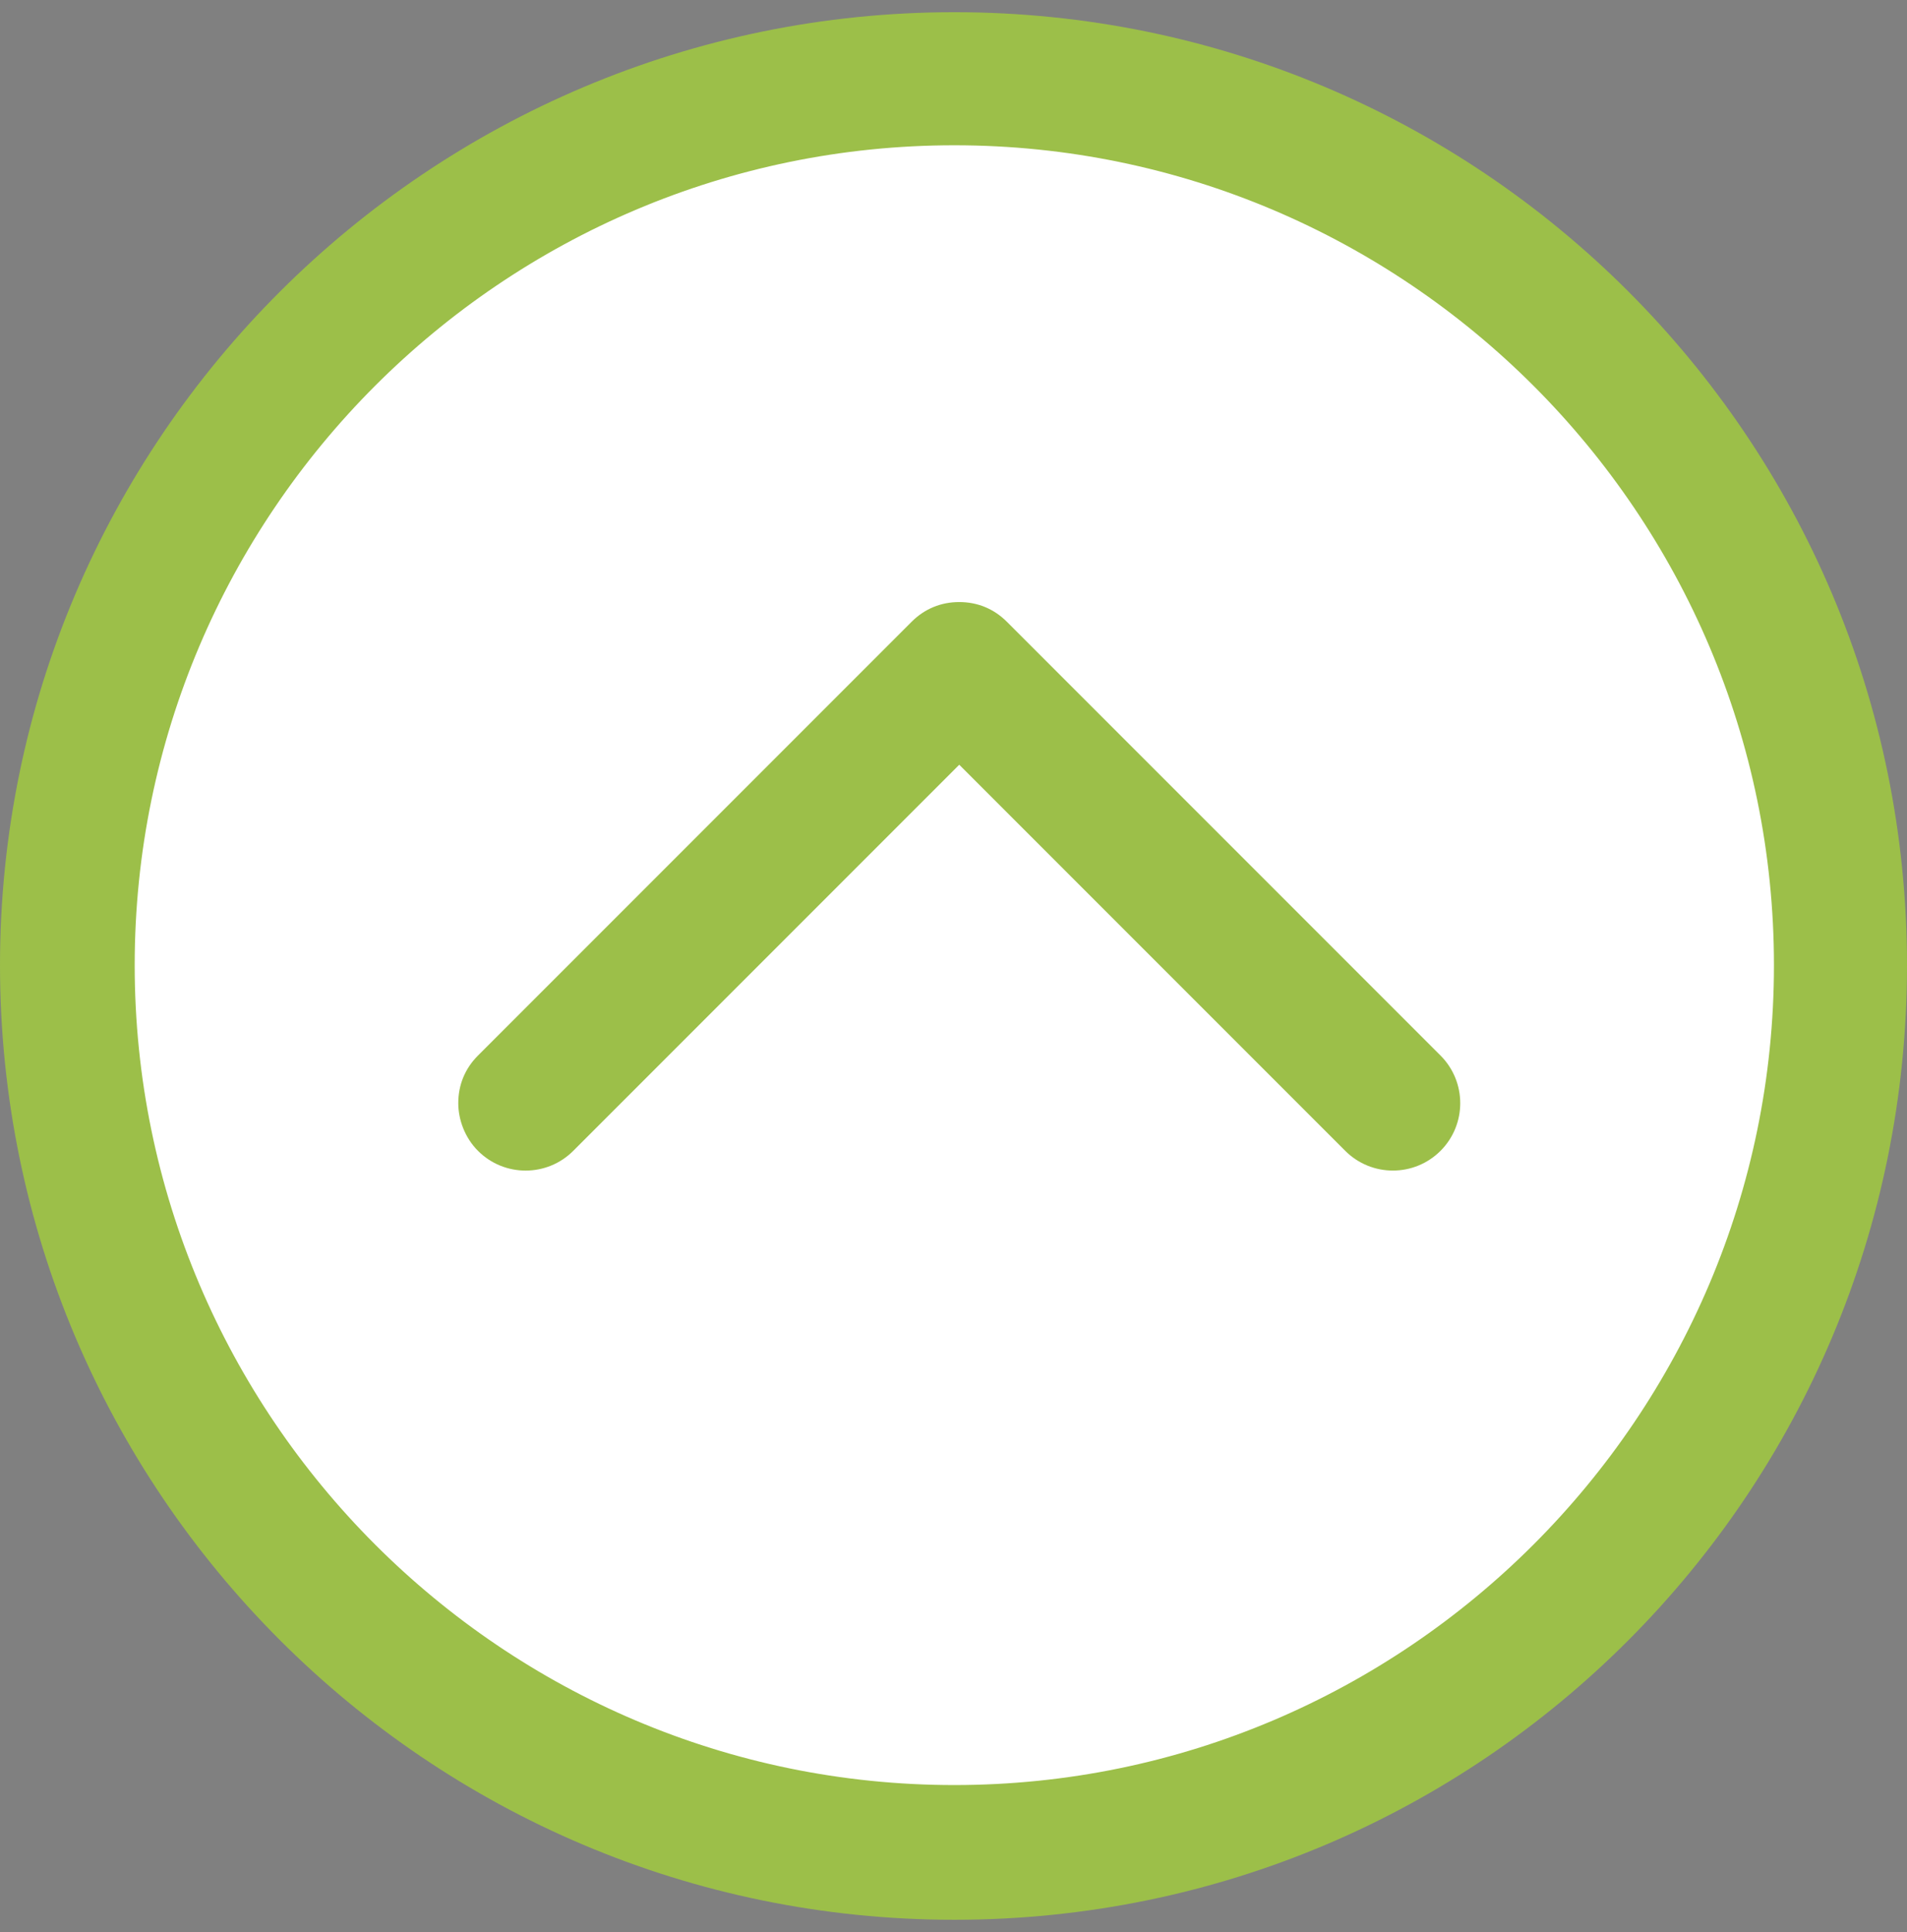
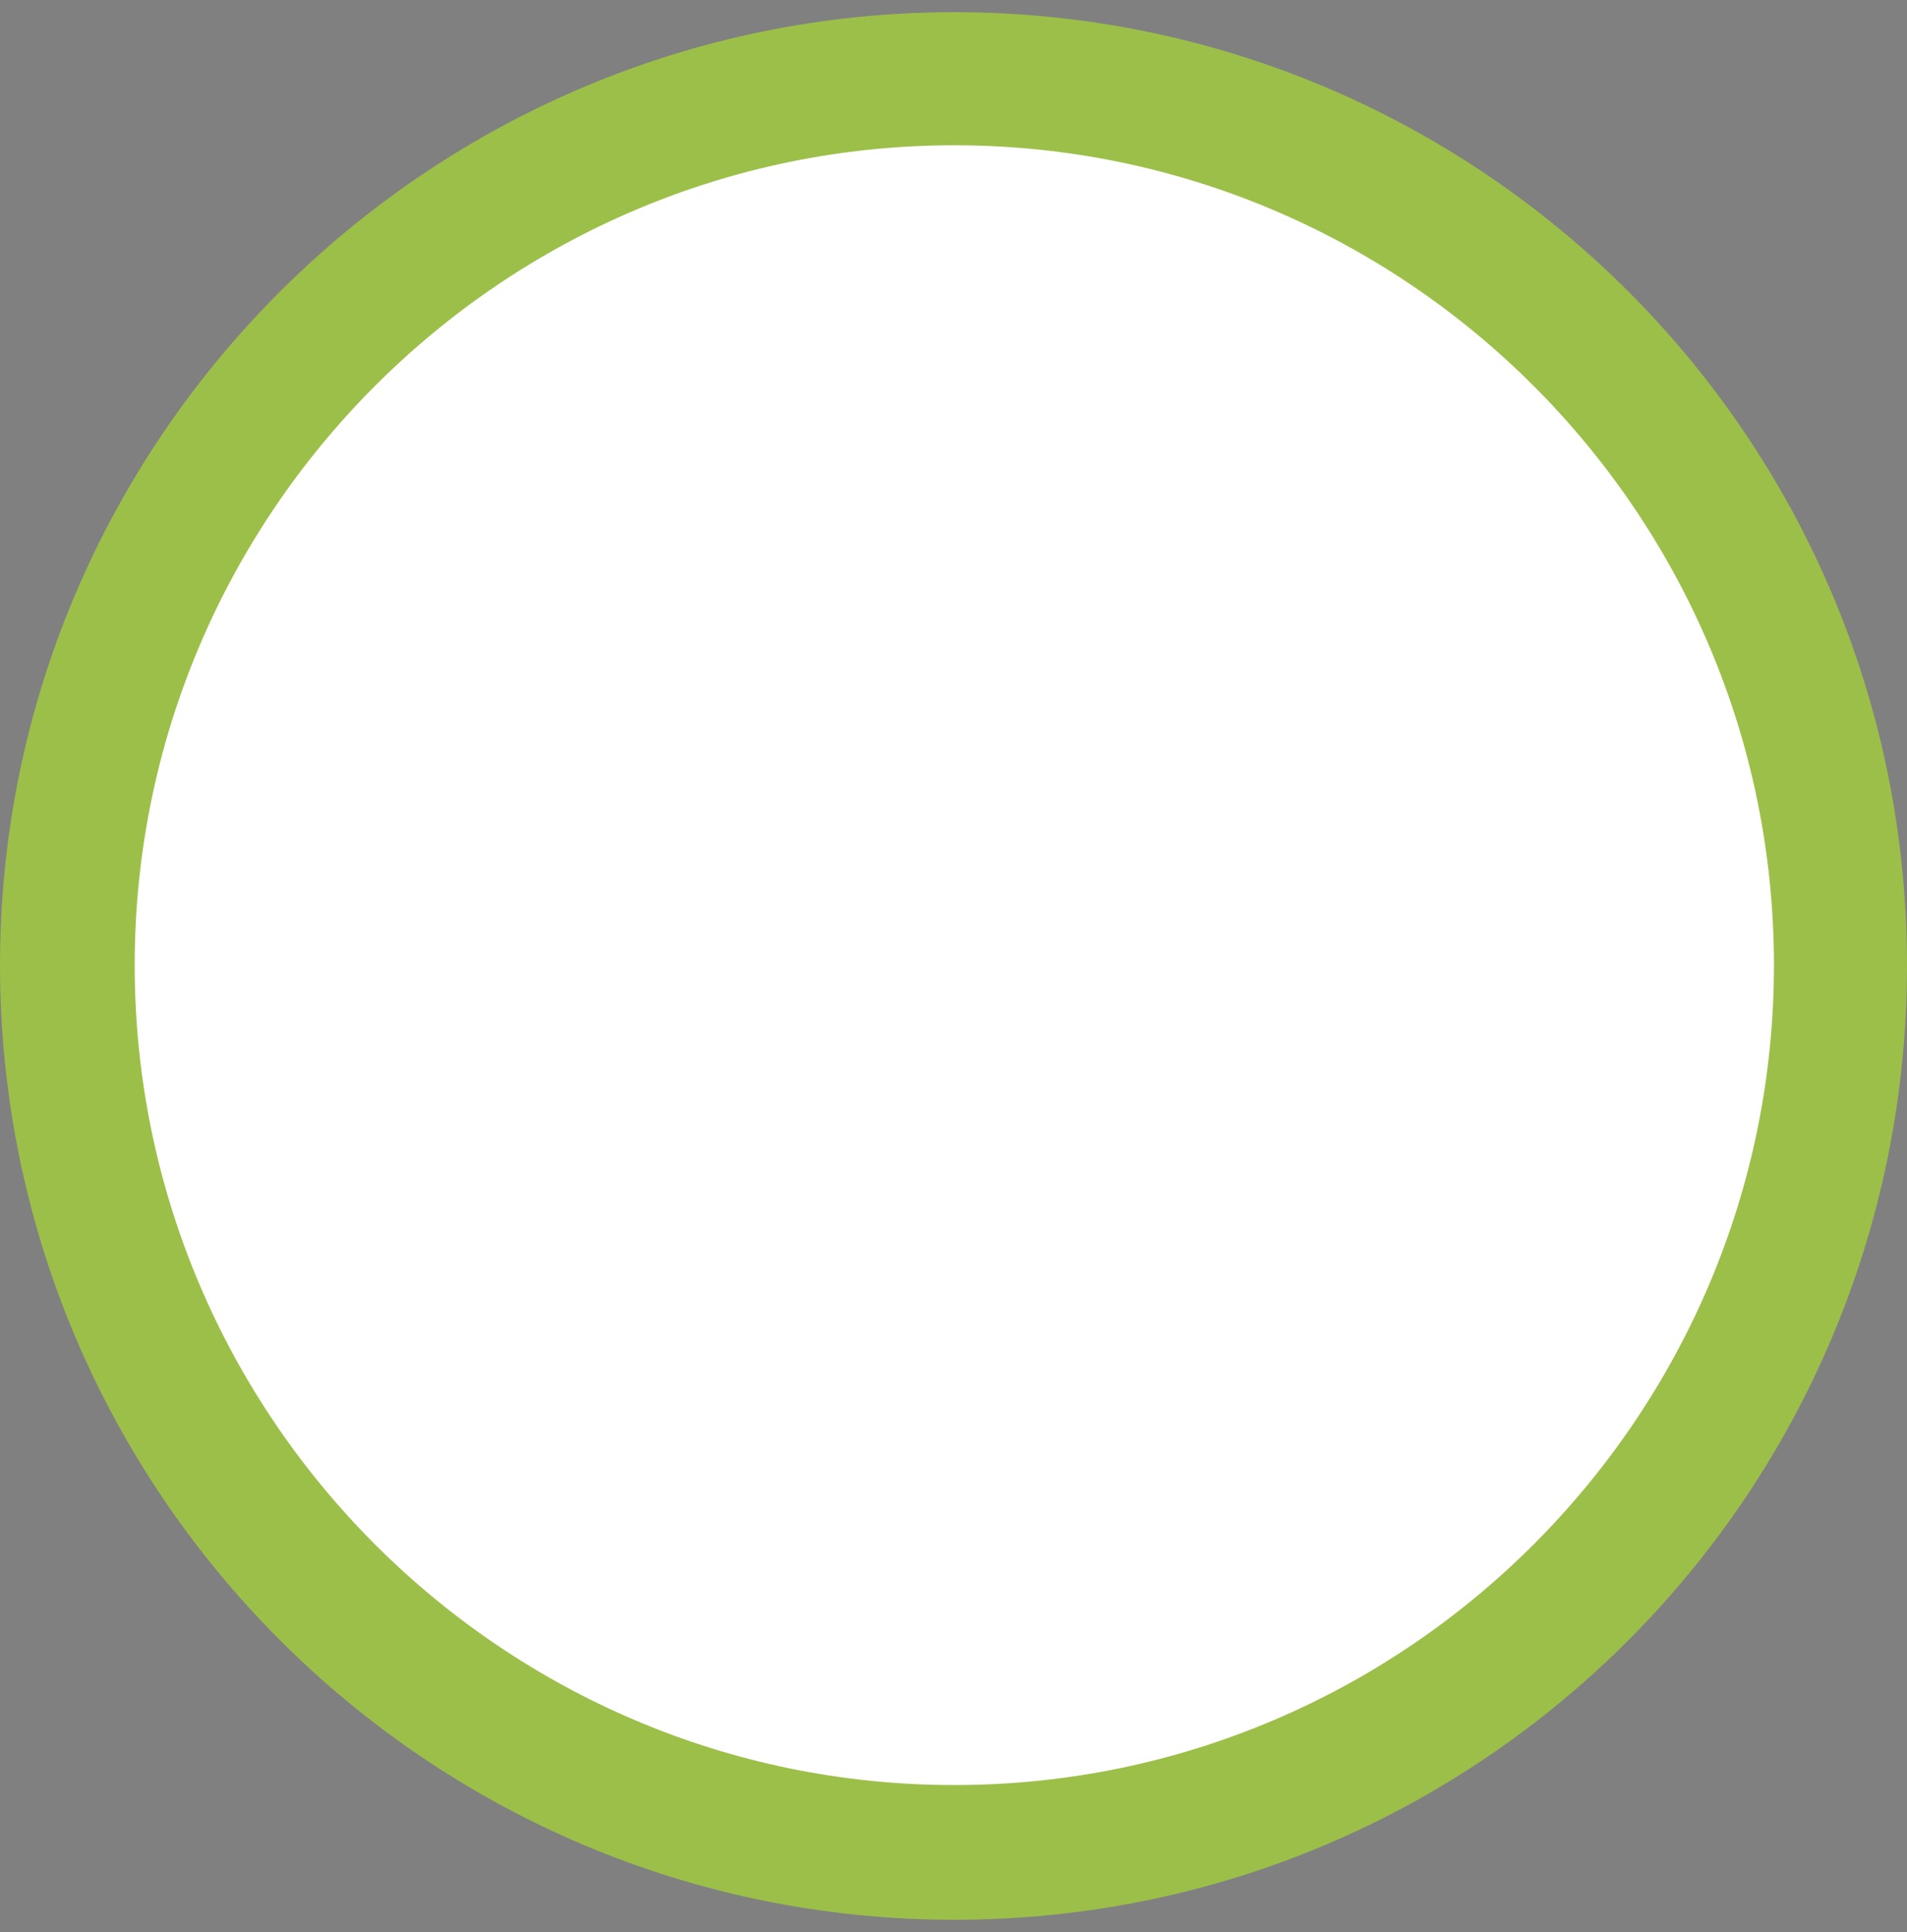
<svg xmlns="http://www.w3.org/2000/svg" version="1.1" id="Calque_1" x="0px" y="0px" width="535.752px" height="542.606px" viewBox="0 0 535.752 542.606" enable-background="new 0 0 535.752 542.606" xml:space="preserve">
  <rect x="0" y="0" width="535.752" height="542.606" fill="#808080" stroke="none" />
  <circle fill="#FFFFFF" stroke="#000000" stroke-miterlimit="10" cx="269.491" cy="268.924" r="244.879" />
  <g>
    <path fill="#9CBF49" d="M0.001,271.072c0,147.667,119.979,268.106,268.105,268.106c148.127,0,267.646-119.979,267.646-268.106   c0-148.127-119.979-267.646-267.646-267.646C120.44,3.427,0.001,123.407,0.001,271.072z M498.374,271.072   c0,126.901-103.367,230.268-230.268,230.268c-126.9,0-230.267-103.367-230.267-230.268c0-126.9,103.367-230.271,230.267-230.271   C395.009,40.805,498.374,144.173,498.374,271.072z" />
-     <path fill="#9CBF49" d="M134.284,296.454c-3.691,3.691-5.537,8.313-5.537,13.383c0,4.613,1.846,9.689,5.537,13.381   c7.383,7.395,19.381,7.395,26.766,0L269.491,214.78L377.93,323.217c7.386,7.389,19.383,7.389,26.77,0   c7.383-7.383,7.383-19.381,0-26.766L282.874,174.628c-3.691-3.691-8.307-5.537-13.383-5.537s-9.689,1.846-13.383,5.537   L134.284,296.454z" />
  </g>
</svg>